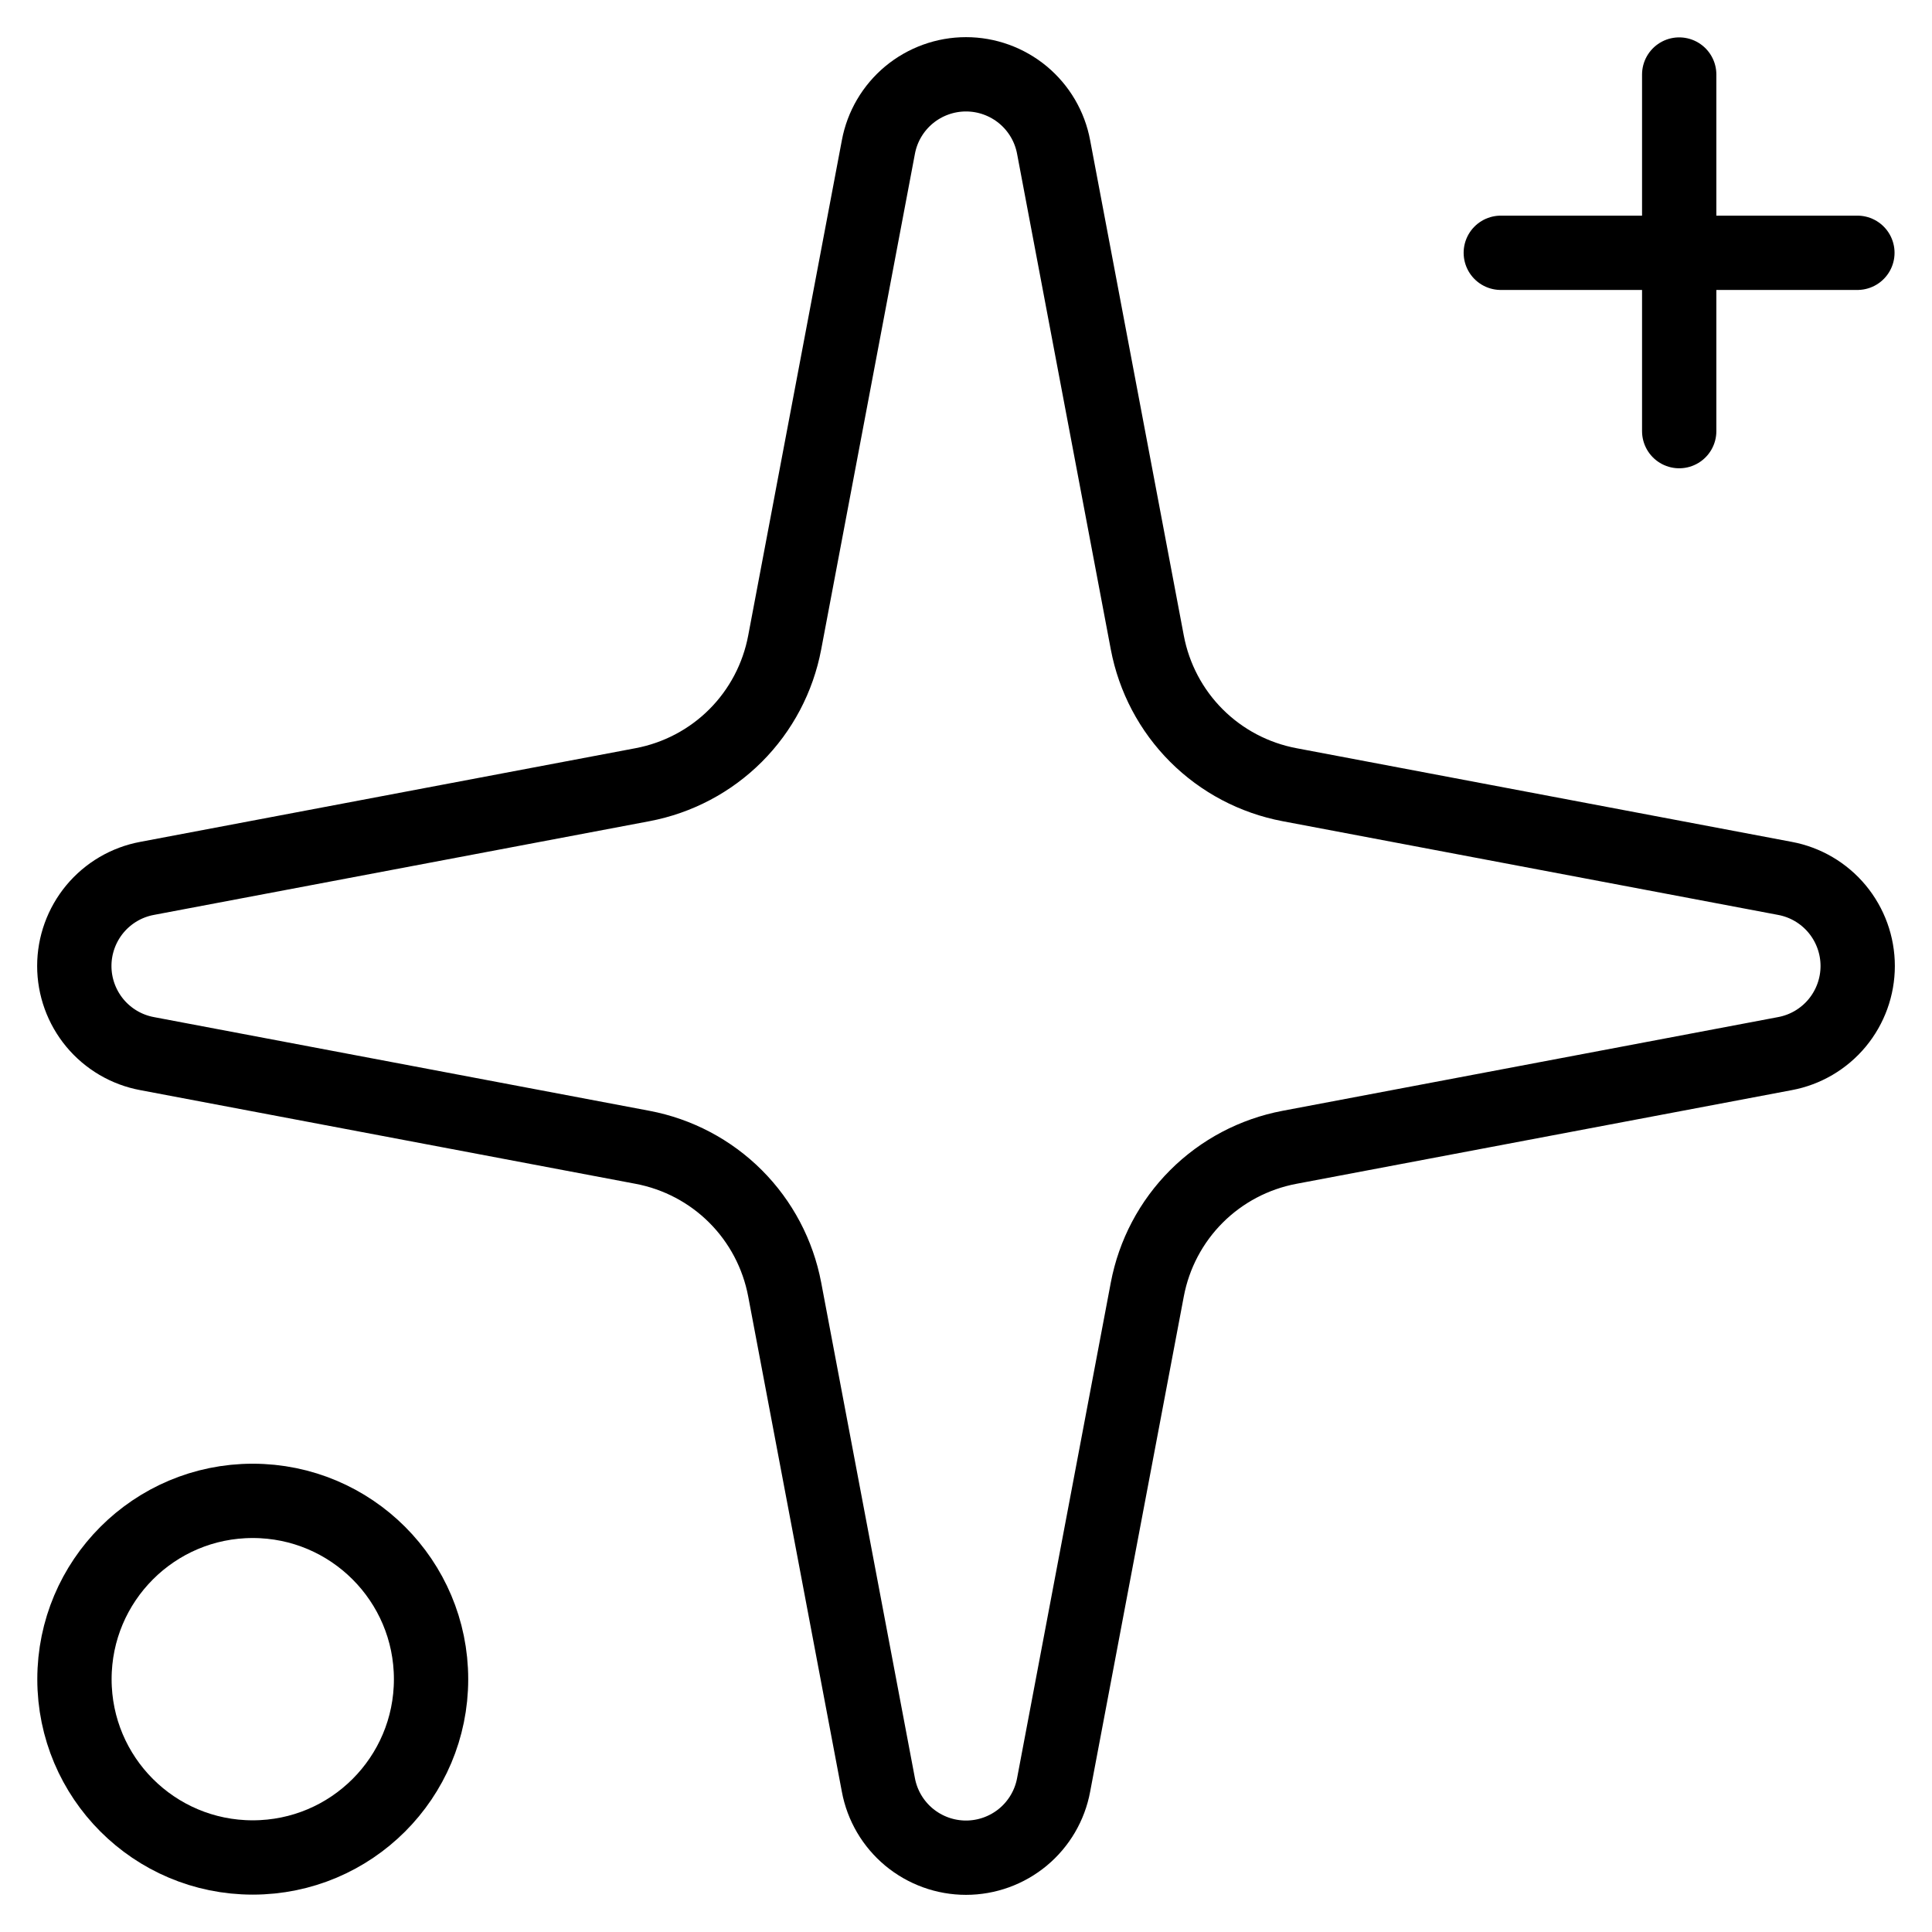
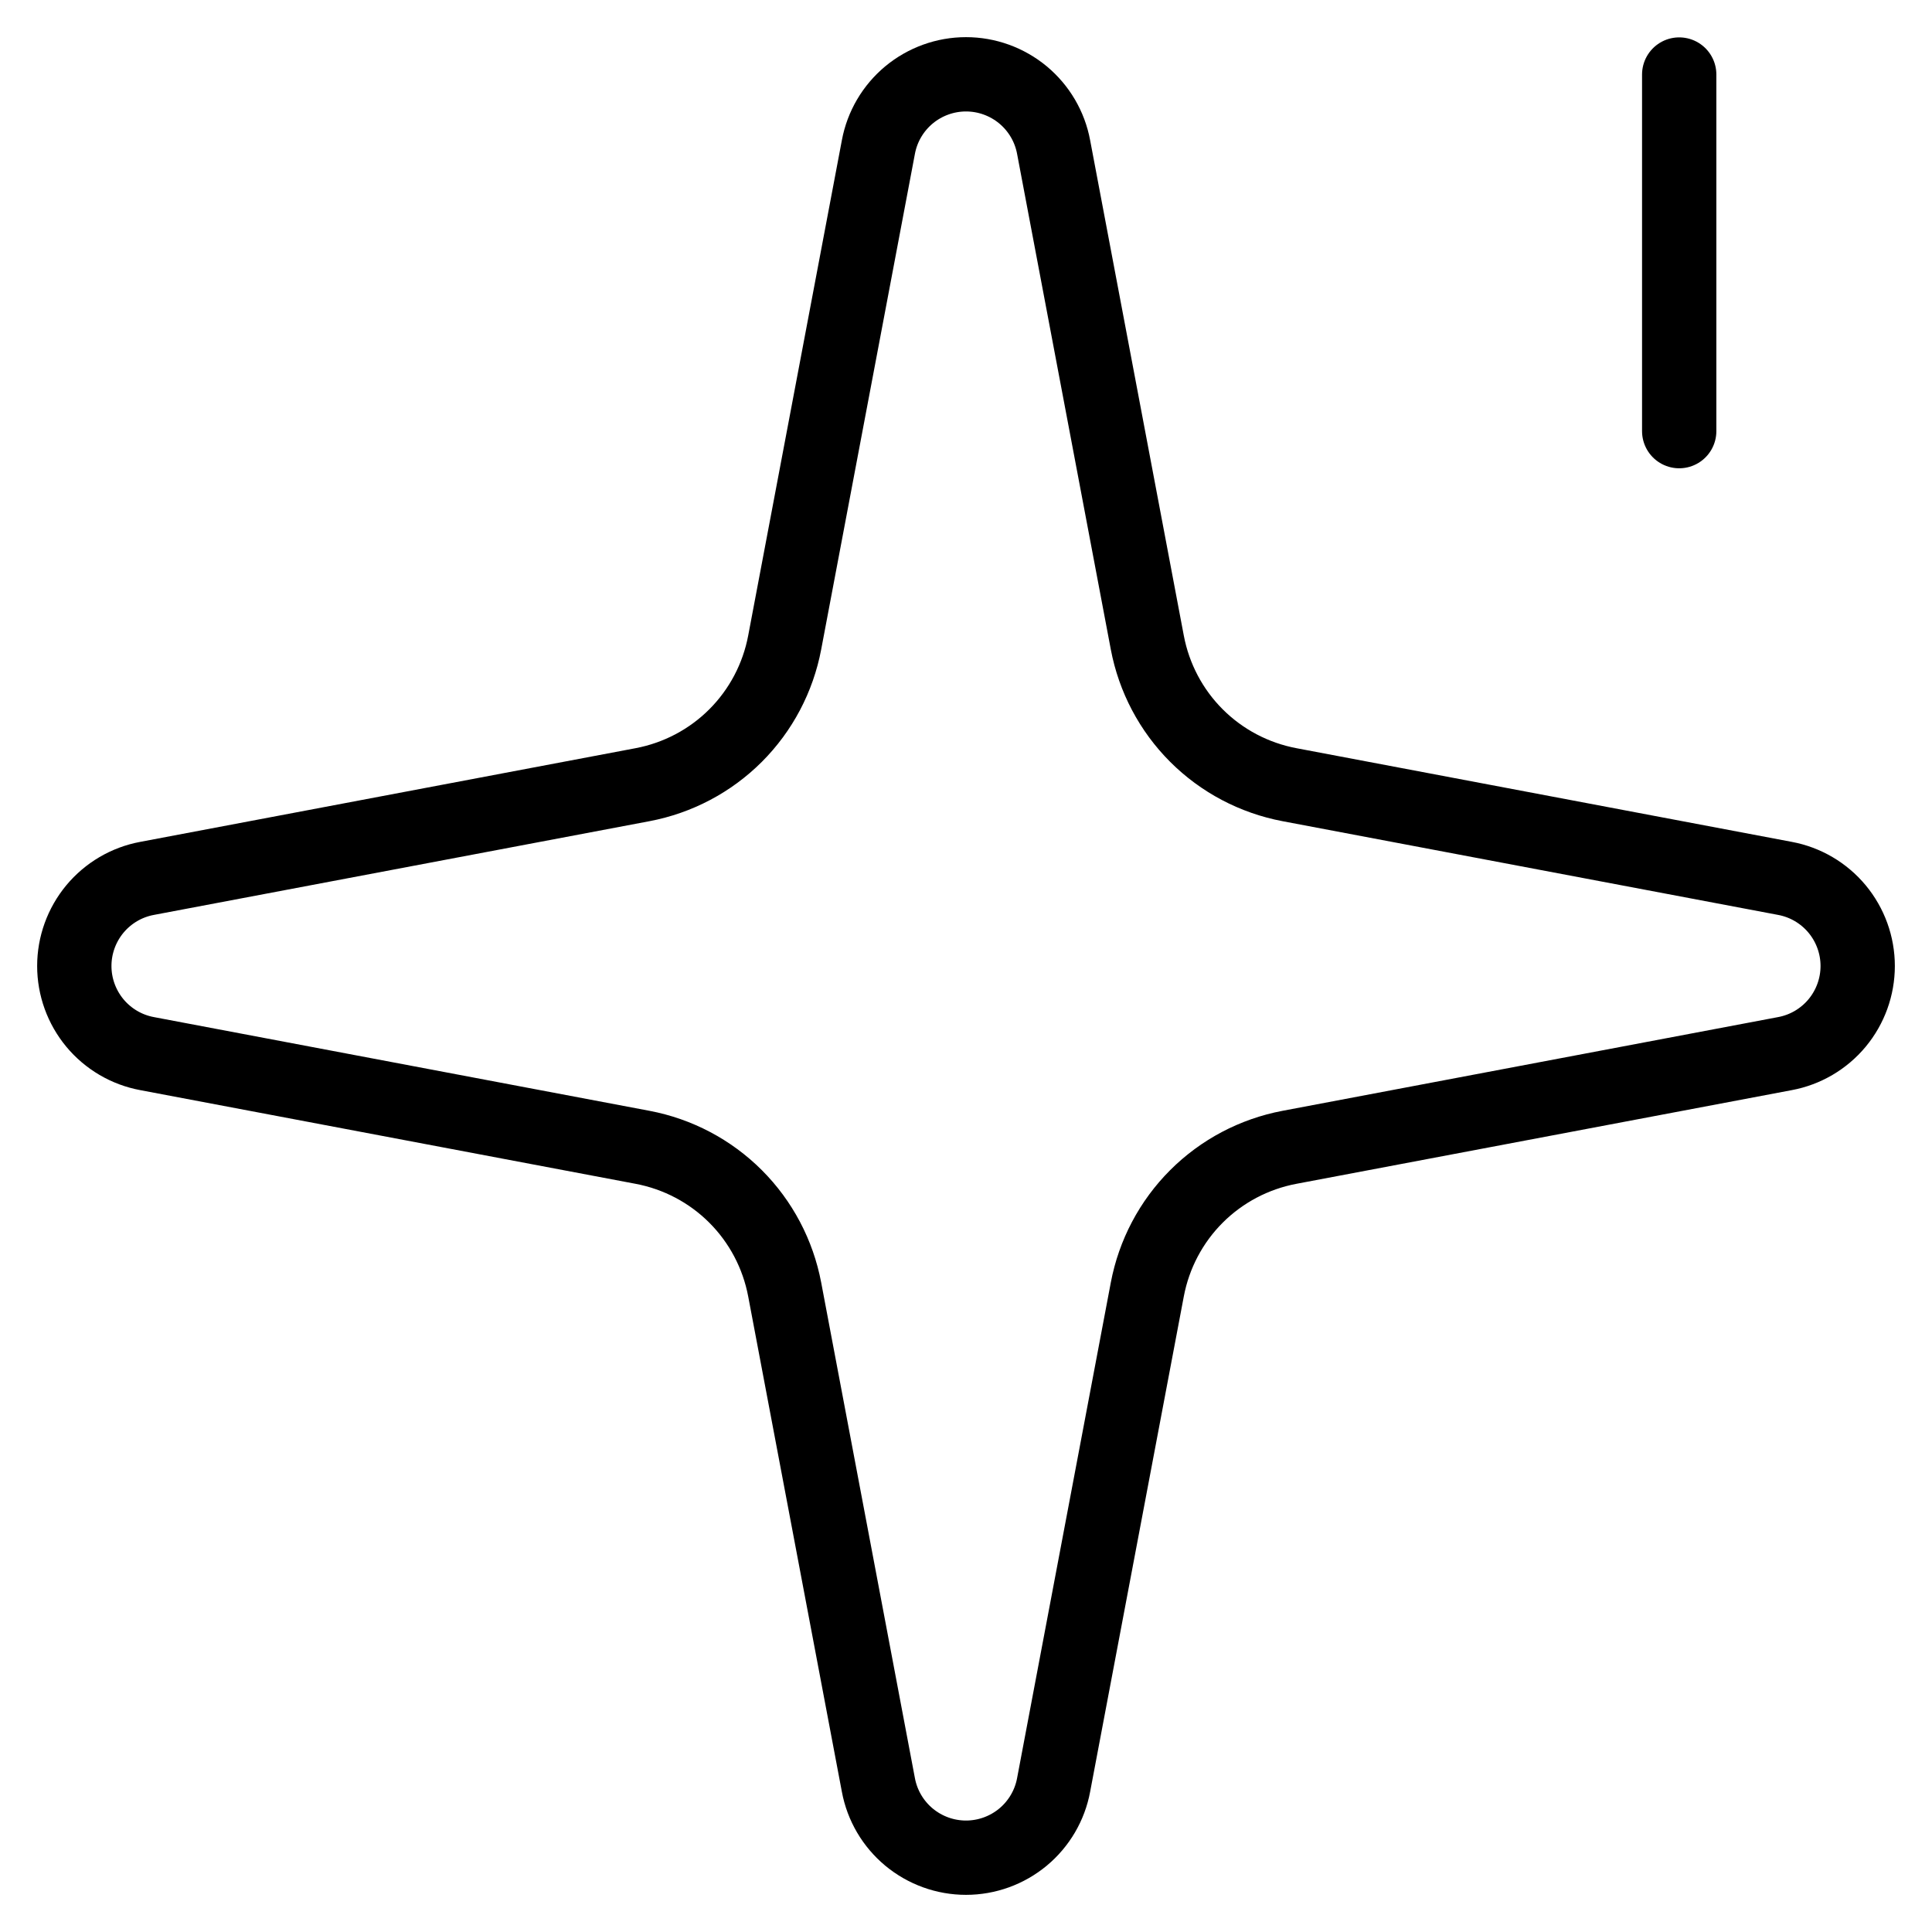
<svg xmlns="http://www.w3.org/2000/svg" fill="none" viewBox="0 0 26 26" height="26" width="26">
  <path stroke-linejoin="round" stroke-linecap="round" stroke="black" d="M11.821 1.979C11.872 1.704 12.018 1.456 12.233 1.277C12.449 1.098 12.72 1 13 1C13.28 1 13.551 1.098 13.767 1.277C13.982 1.456 14.128 1.704 14.179 1.979L15.44 8.647C15.53 9.122 15.76 9.558 16.101 9.899C16.442 10.24 16.878 10.47 17.353 10.56L24.021 11.821C24.296 11.872 24.544 12.018 24.723 12.233C24.902 12.449 25 12.72 25 13C25 13.28 24.902 13.551 24.723 13.767C24.544 13.982 24.296 14.128 24.021 14.179L17.353 15.44C16.878 15.53 16.442 15.76 16.101 16.101C15.76 16.442 15.53 16.878 15.44 17.353L14.179 24.021C14.128 24.296 13.982 24.544 13.767 24.723C13.551 24.902 13.28 25 13 25C12.72 25 12.449 24.902 12.233 24.723C12.018 24.544 11.872 24.296 11.821 24.021L10.56 17.353C10.47 16.878 10.24 16.442 9.899 16.101C9.558 15.76 9.122 15.53 8.647 15.44L1.979 14.179C1.704 14.128 1.456 13.982 1.277 13.767C1.098 13.551 1 13.28 1 13C1 12.72 1.098 12.449 1.277 12.233C1.456 12.018 1.704 11.872 1.979 11.821L8.647 10.56C9.122 10.47 9.558 10.24 9.899 9.899C10.24 9.558 10.47 9.122 10.56 8.647L11.821 1.979Z" />
  <path stroke-linejoin="round" stroke-linecap="round" stroke="black" d="M22.598 1.003V5.802" />
-   <path stroke-linejoin="round" stroke-linecap="round" stroke="black" d="M24.996 3.402H20.197" />
-   <path stroke-linejoin="round" stroke-linecap="round" stroke="black" d="M3.401 24.997C4.727 24.997 5.801 23.923 5.801 22.598C5.801 21.273 4.727 20.198 3.401 20.198C2.076 20.198 1.002 21.273 1.002 22.598C1.002 23.923 2.076 24.997 3.401 24.997Z" />
</svg>